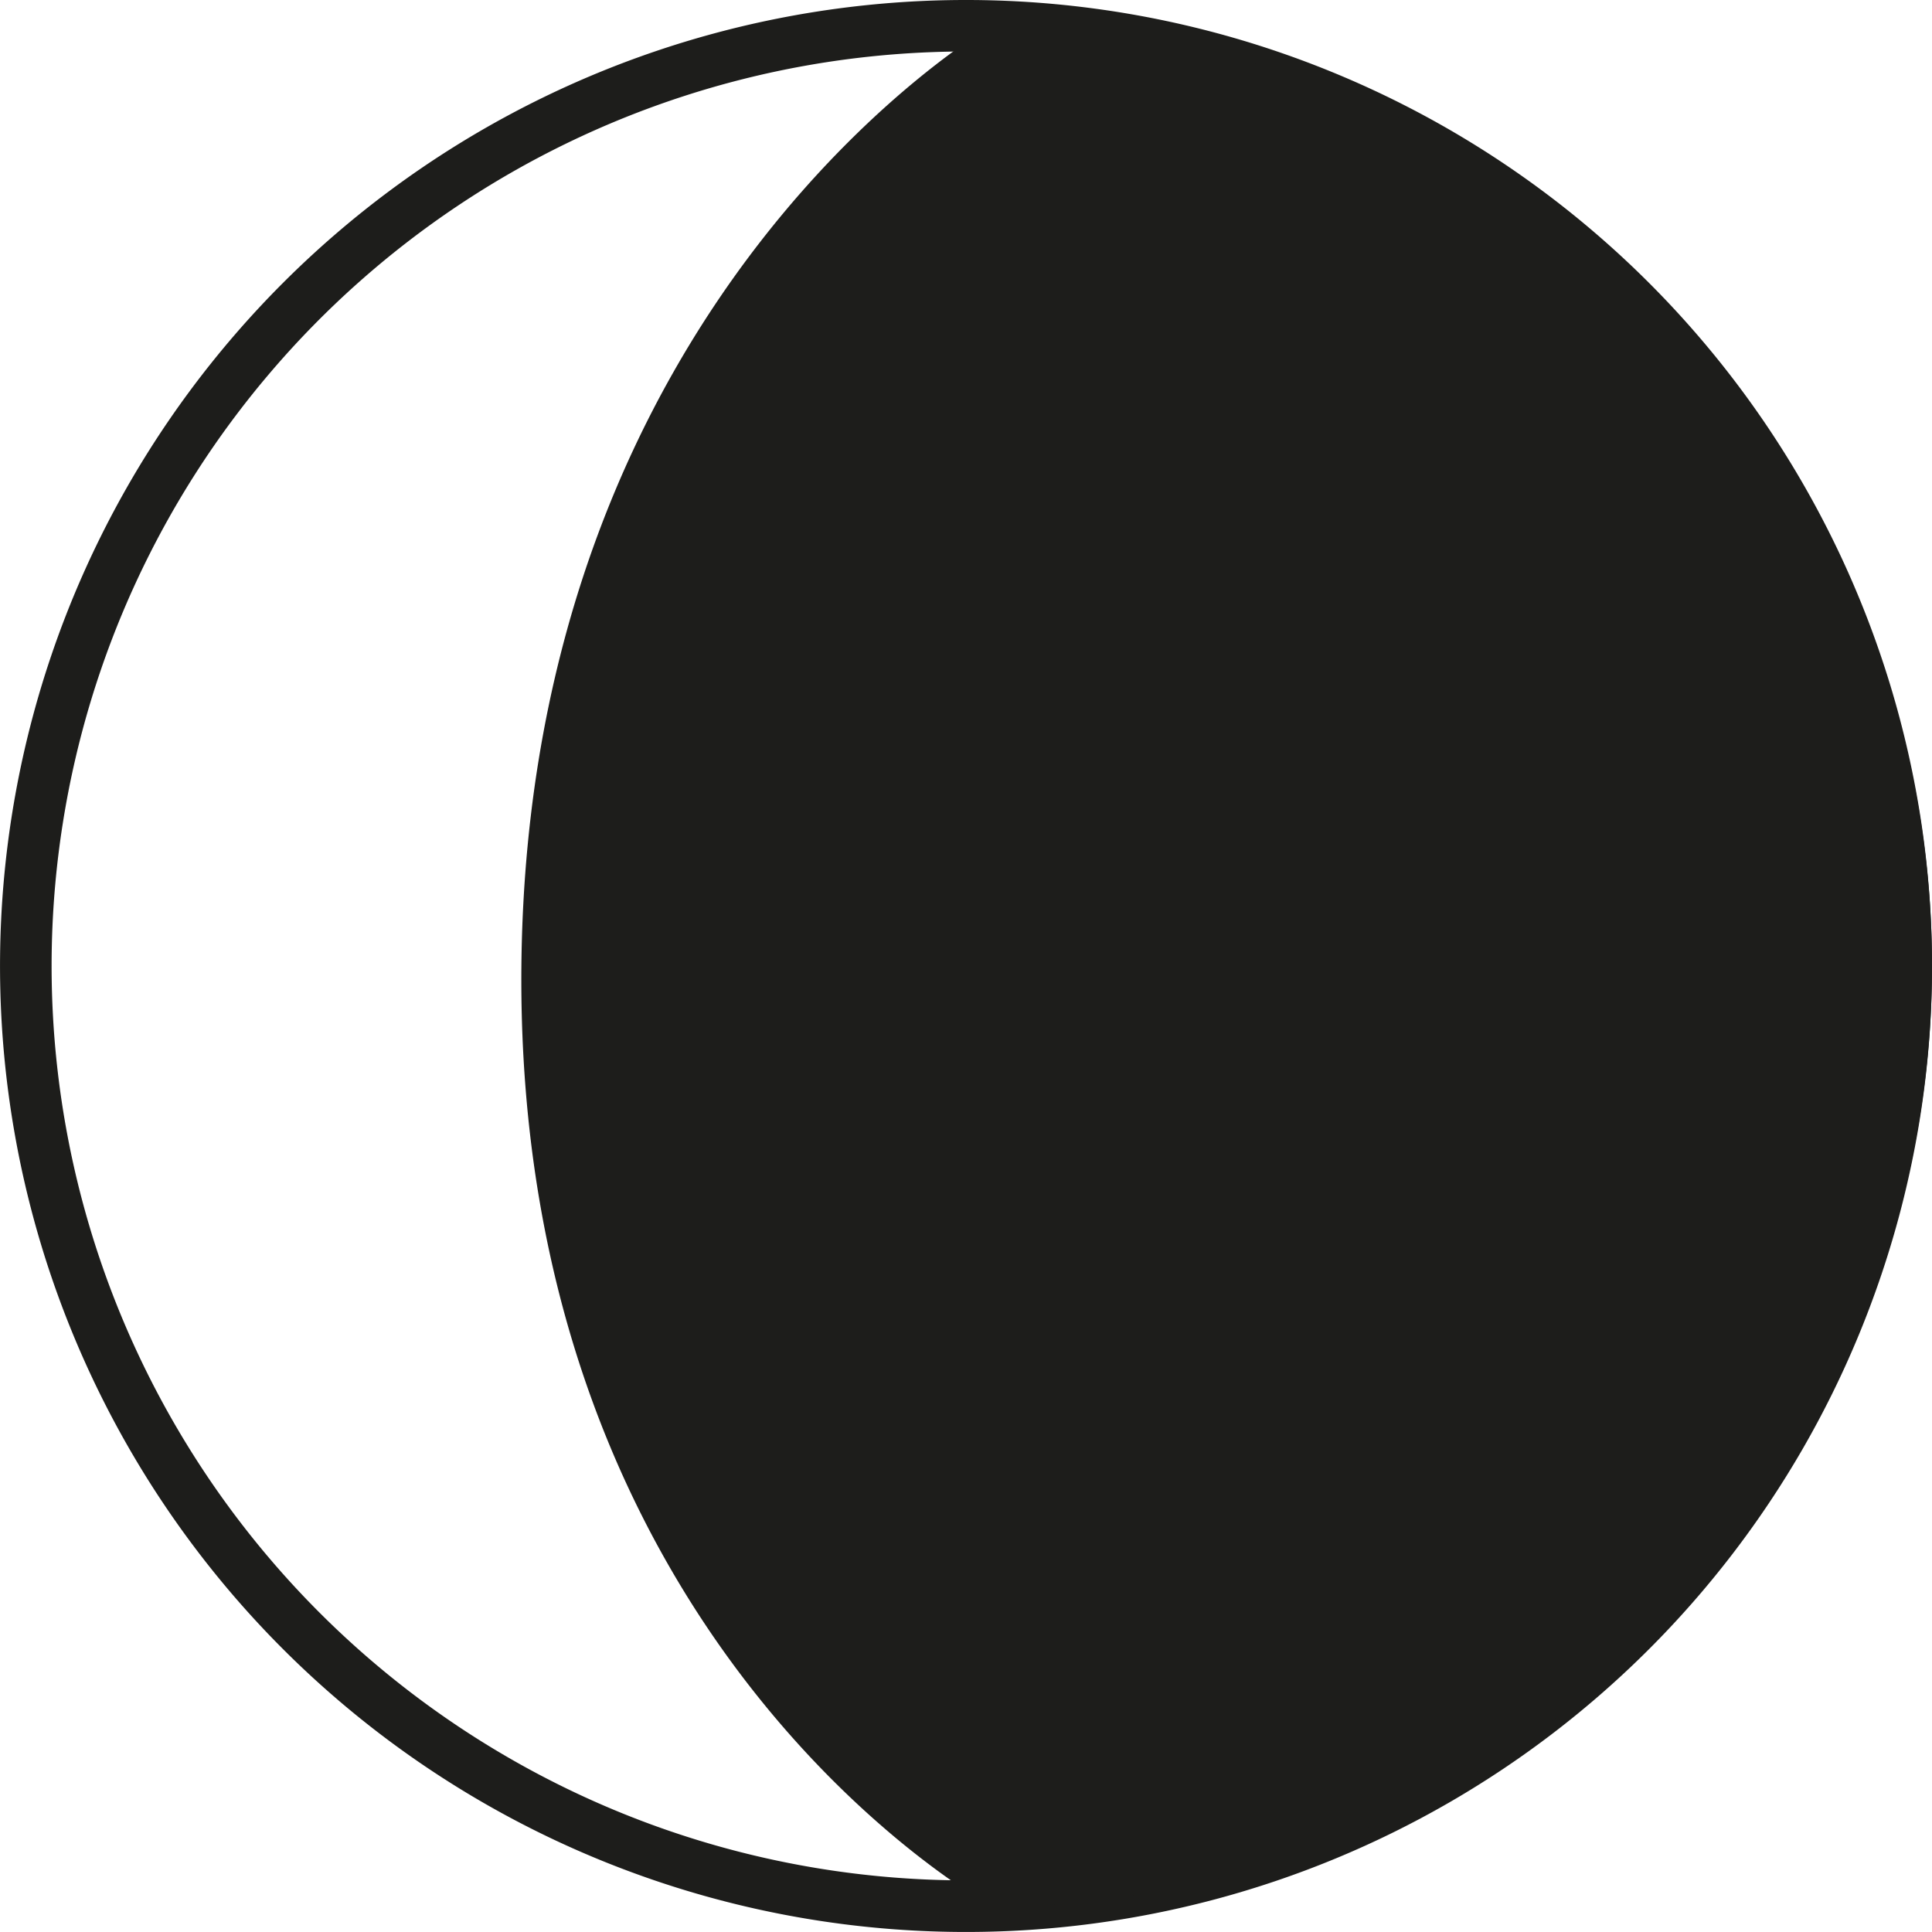
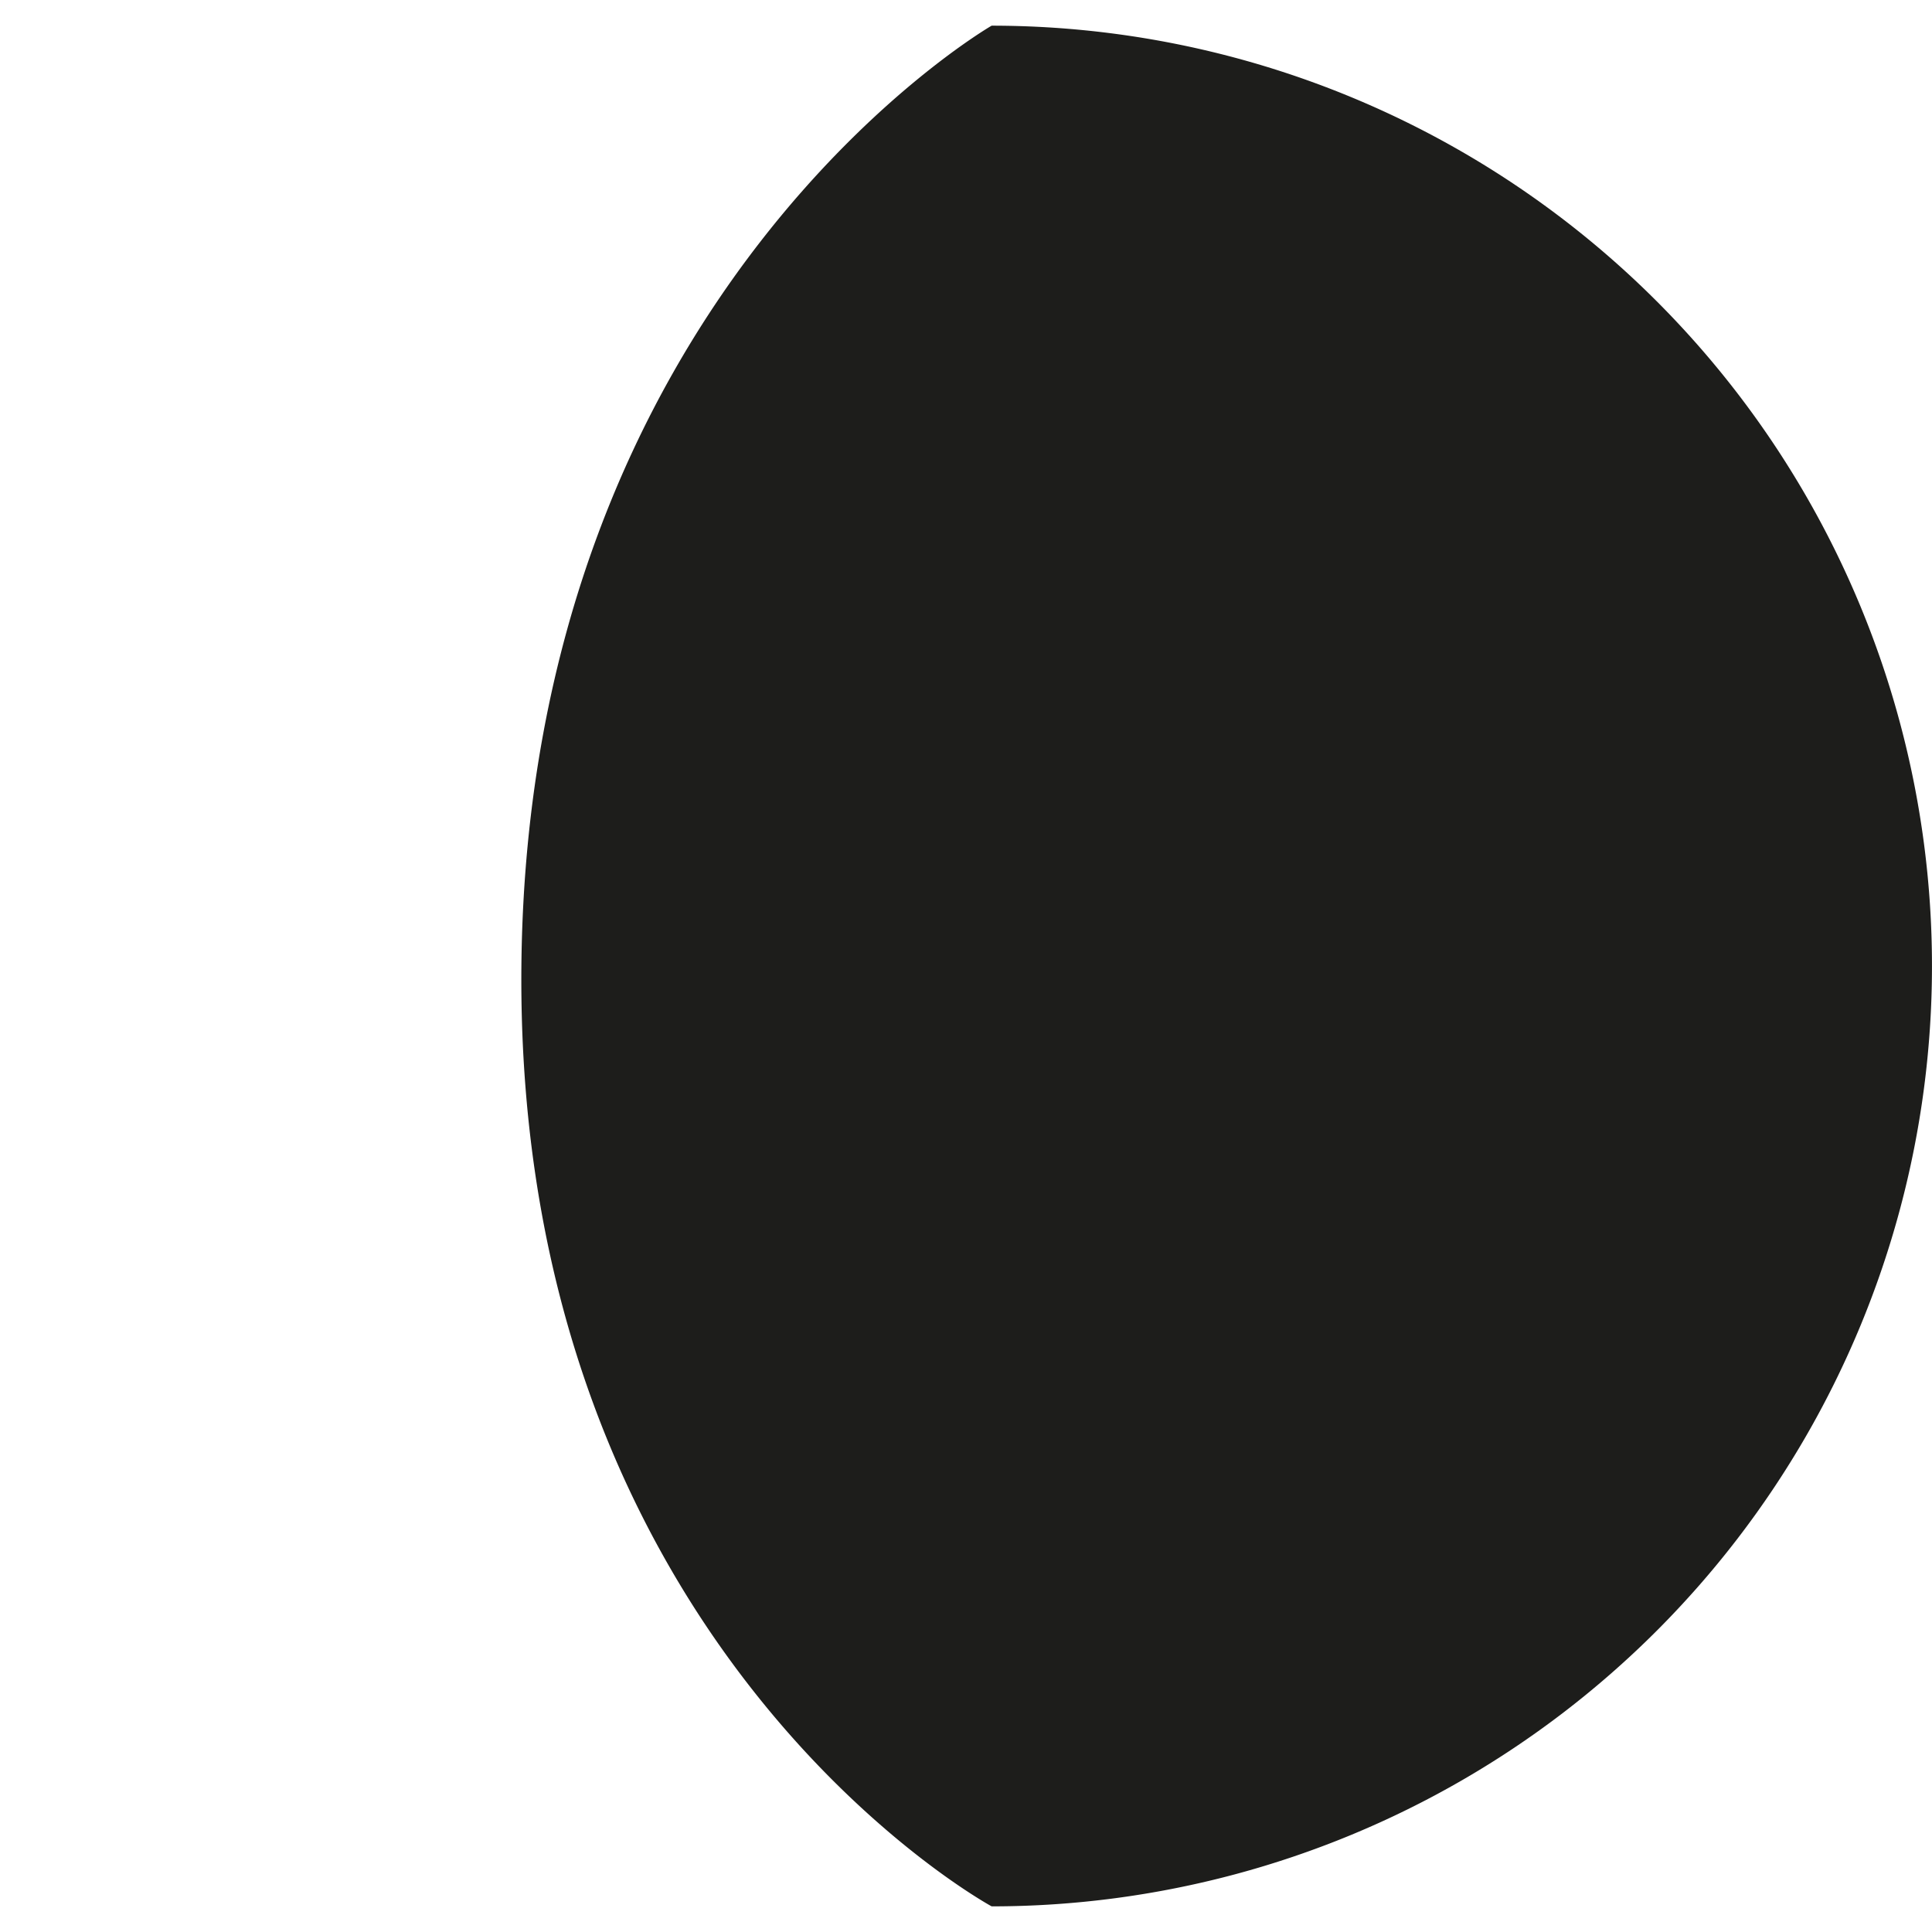
<svg xmlns="http://www.w3.org/2000/svg" id="Grupo_11195" data-name="Grupo 11195" width="61.021" height="61.021" viewBox="0 0 61.021 61.021">
-   <path id="Trazado_3600" data-name="Trazado 3600" d="M704.777,240.39h-.813a28.882,28.882,0,1,1-8.459-20.424,28.78,28.78,0,0,1,8.459,20.424h1.627a30.51,30.51,0,1,0-30.51,30.51,30.506,30.506,0,0,0,30.51-30.51Z" transform="translate(-644.57 -209.88)" fill="#1d1d1b" />
  <path id="Trazado_3601" data-name="Trazado 3601" d="M709.369,240.577a29.7,29.7,0,0,0-29.7-29.7s-14.649,8.451-14.852,29.7c-.2,21.539,14.852,29.7,14.852,29.7a29.7,29.7,0,0,0,29.7-29.7Z" transform="translate(-648.349 -210.066)" fill="#1d1d1b" />
</svg>